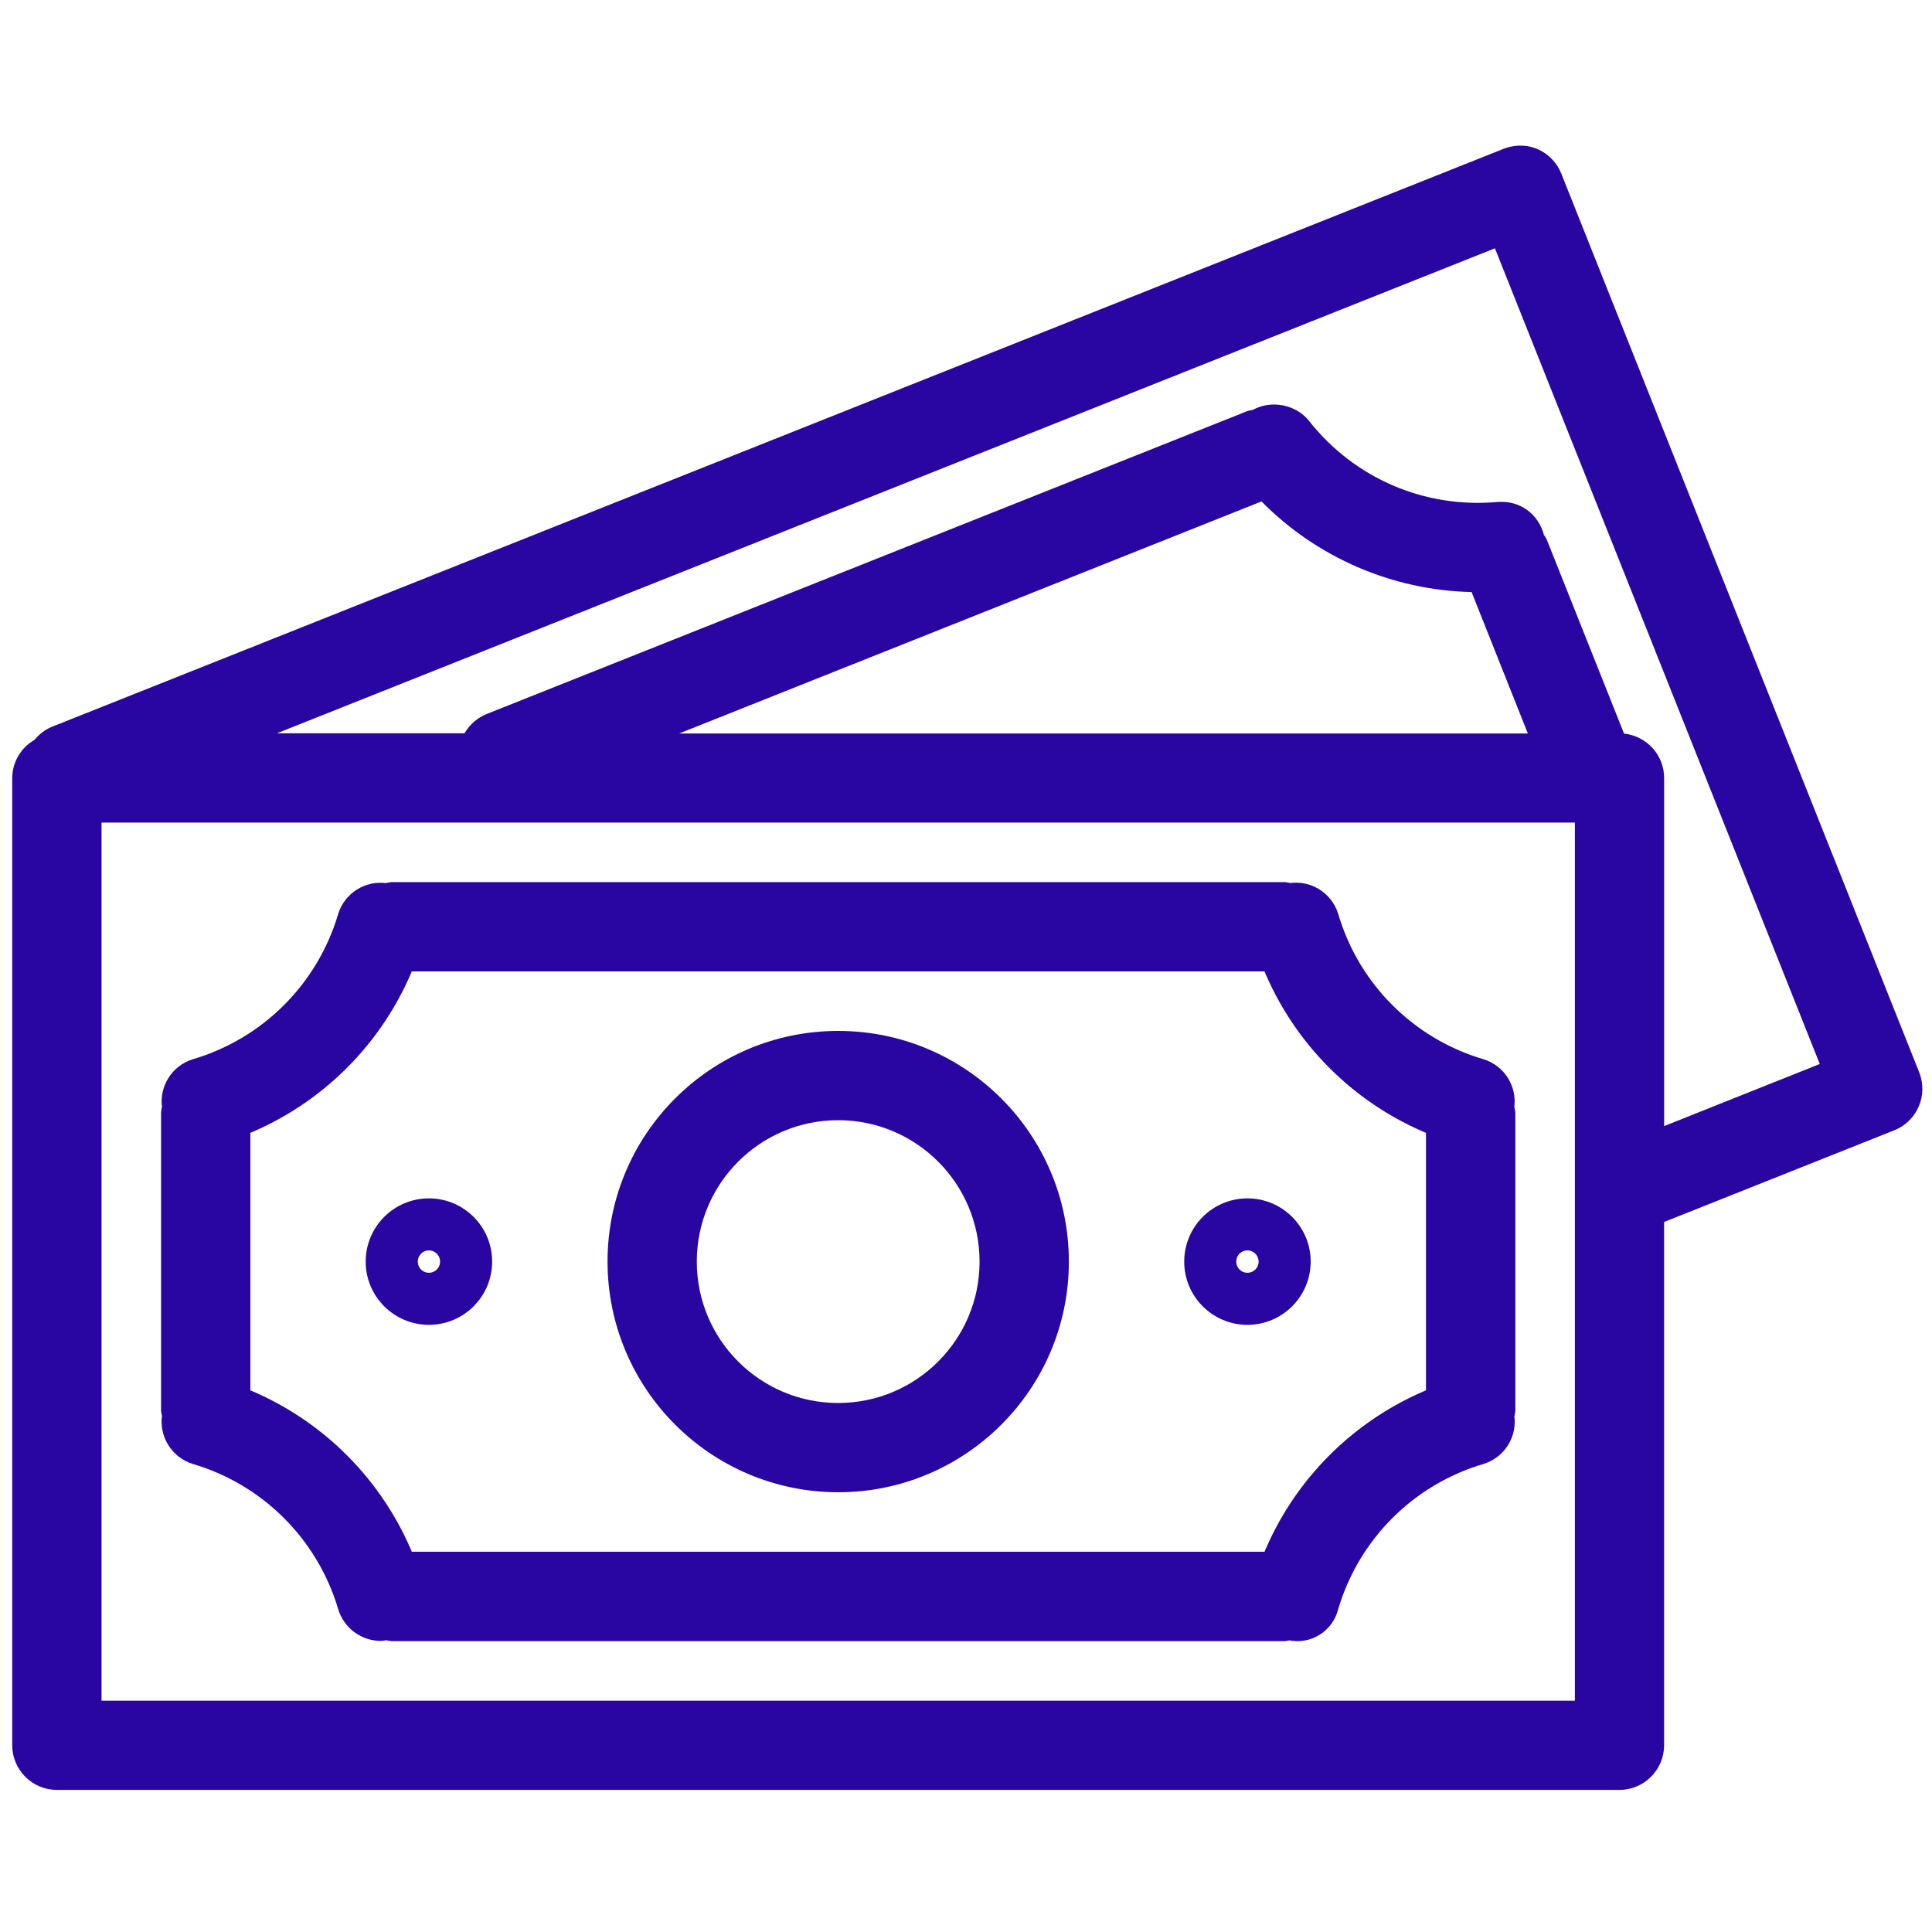
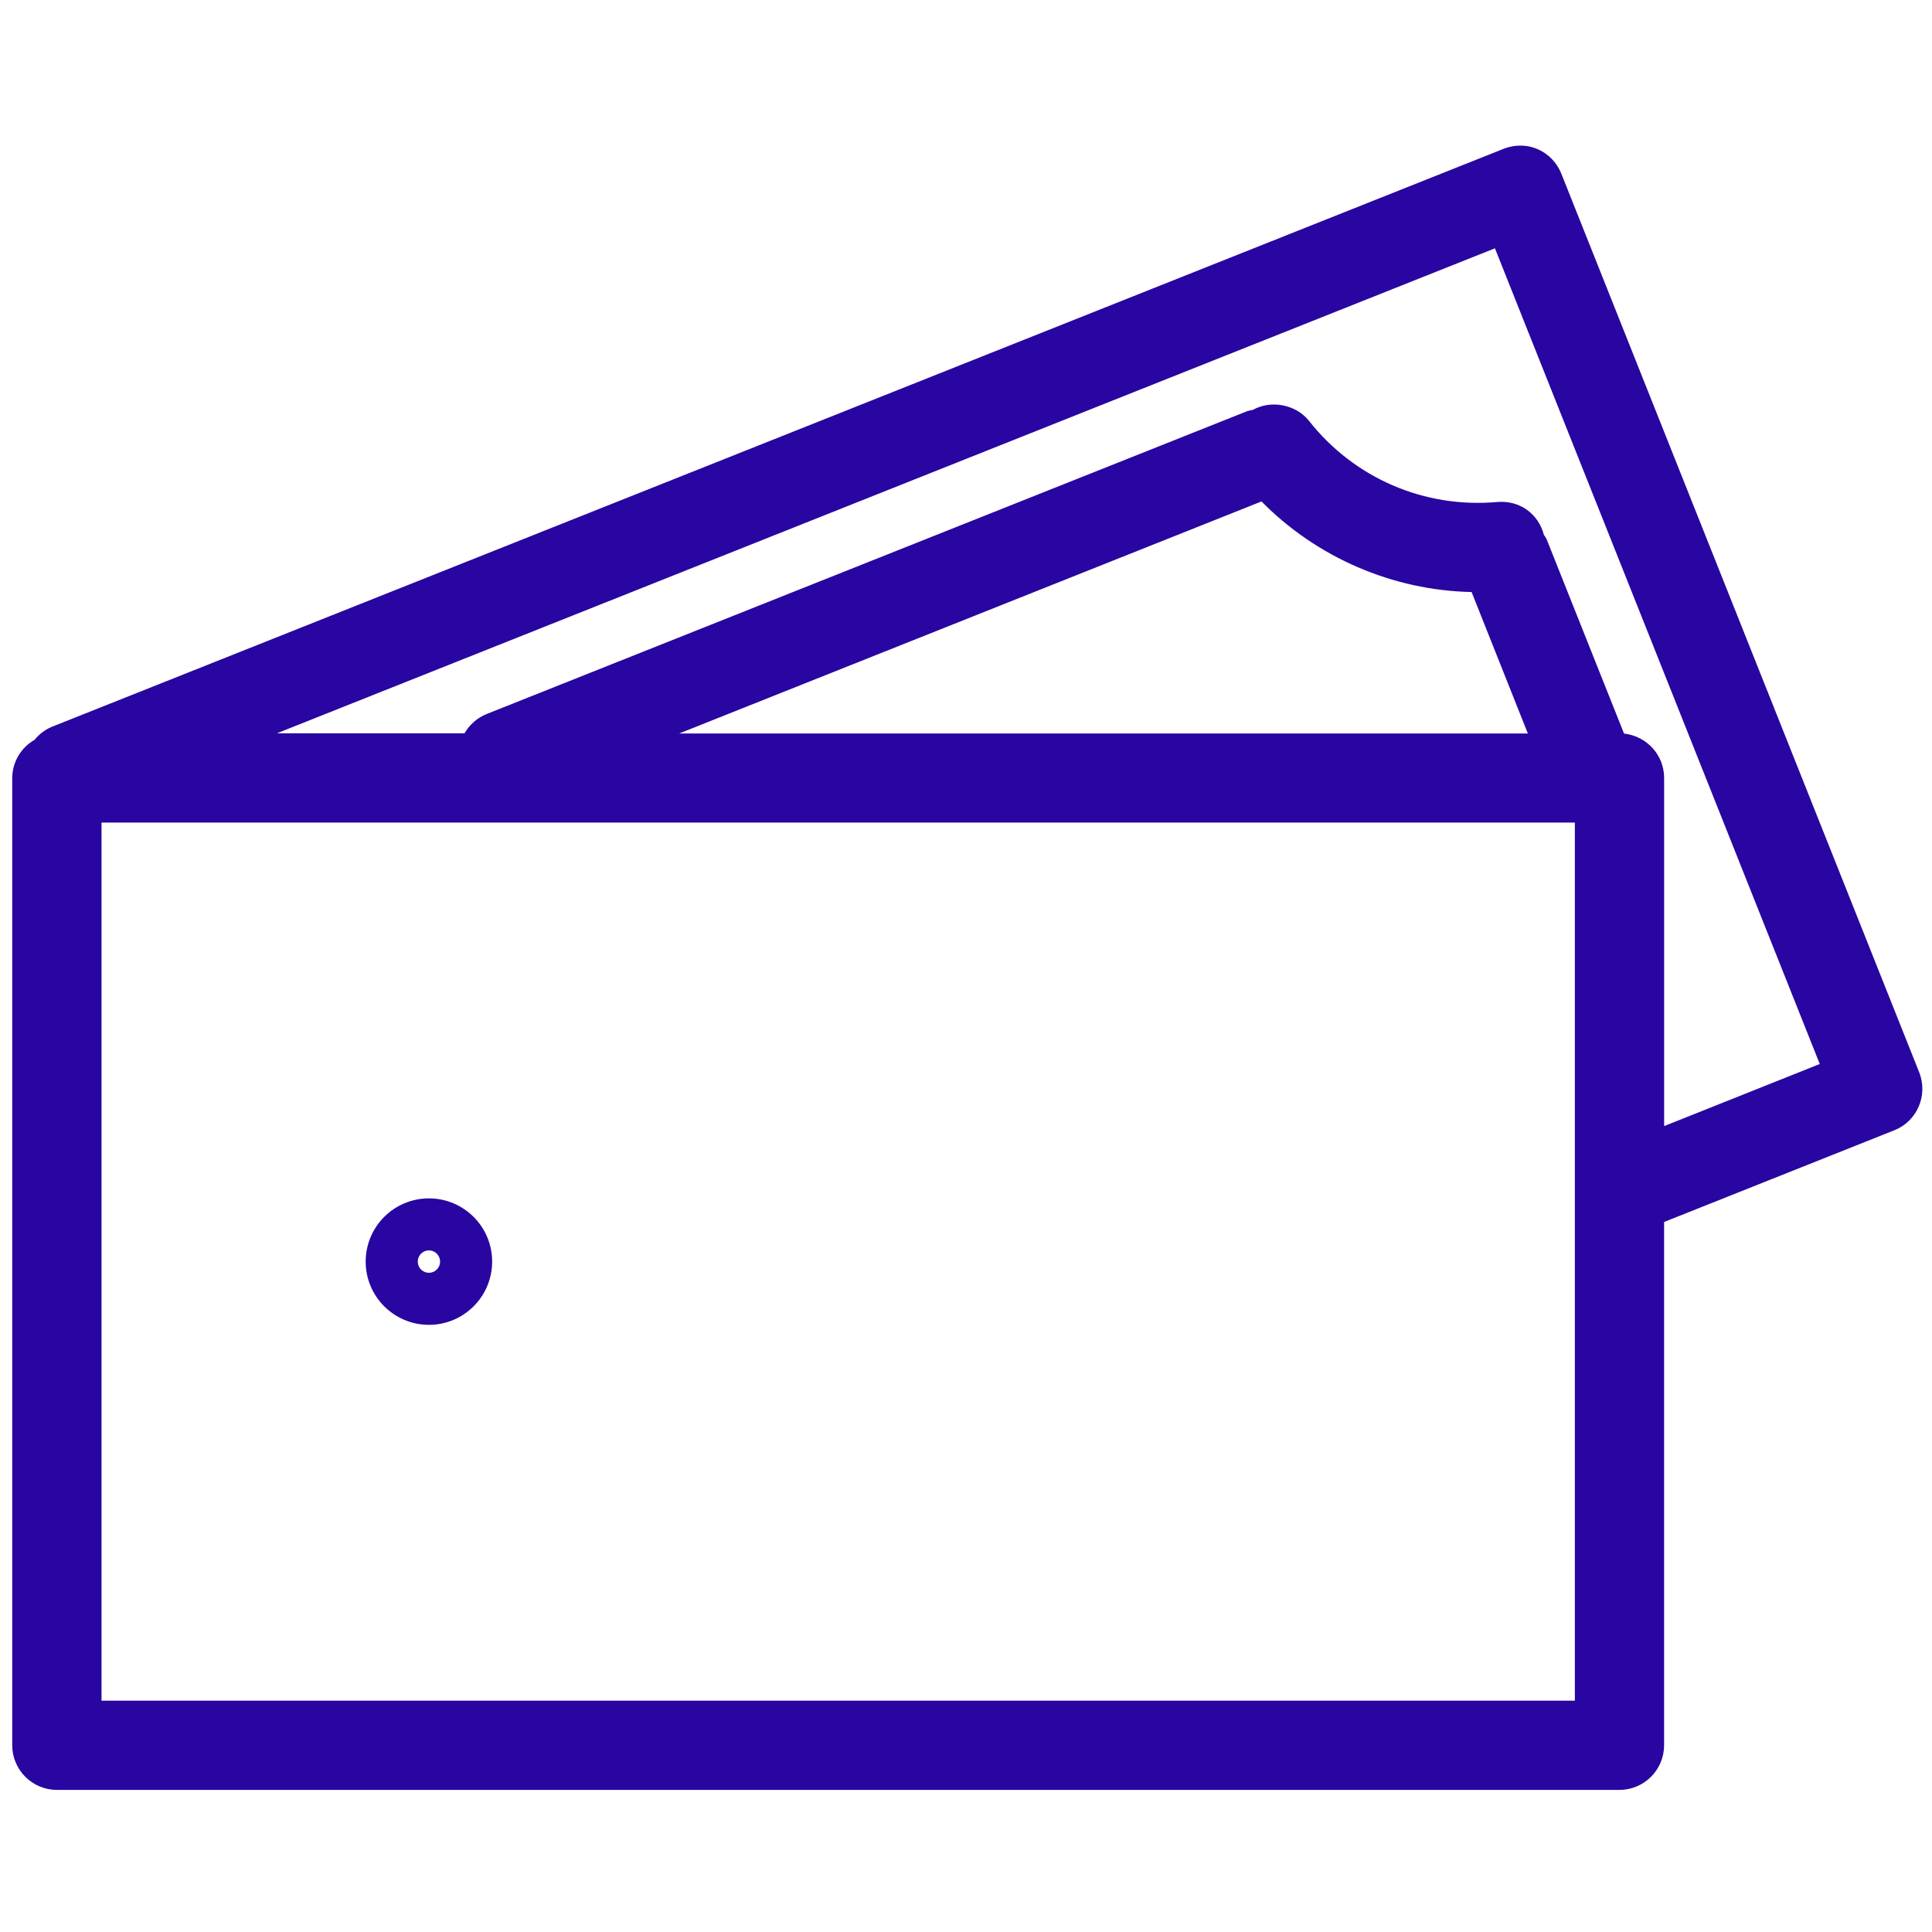
<svg xmlns="http://www.w3.org/2000/svg" version="1.1" id="Vrstva_1" x="0px" y="0px" width="51.988px" height="51.988px" viewBox="0.006 -3.494 51.988 51.988" enable-background="new 0.006 -3.494 51.988 51.988" xml:space="preserve">
  <path fill="#2905A1" d="M51.649,25.36L42.021,1.183C41.789,0.6,41.148,0.267,40.5,0.497L1.39,16.068  c-0.177,0.077-0.333,0.196-0.454,0.347c-0.368,0.209-0.597,0.597-0.601,1.024v26.029c0,0.663,0.539,1.202,1.201,1.202h42.048  c0.662,0,1.201-0.539,1.201-1.202v-14.08l6.193-2.467C51.595,26.677,51.895,25.977,51.649,25.36z M43.707,16.246l-2.083-5.229  c-0.021-0.042-0.047-0.082-0.074-0.12c-0.146-0.557-0.642-0.933-1.249-0.883c-1.972,0.177-3.861-0.644-5.075-2.188  c-0.354-0.438-1.013-0.564-1.507-0.291c-0.042,0.007-0.088,0.017-0.148,0.033l-20.464,8.149c-0.253,0.1-0.466,0.286-0.601,0.521  H7.458L40.233,3.188l8.741,21.949l-4.188,1.671v-9.368C44.786,16.823,44.319,16.313,43.707,16.246z M33.952,9.999  c1.487,1.511,3.533,2.394,5.653,2.438l1.514,3.806H18.282L33.952,9.999z M42.384,18.641v23.628H2.738V18.641H42.384z" />
-   <path fill="#2905A1" stroke="#2905A1" stroke-width="0.4" d="M5.255,35.709c1.944,0.574,3.465,2.094,4.042,4.037  c0.126,0.424,0.517,0.715,0.959,0.715c0.052-0.004,0.104-0.012,0.154-0.023c0.045,0.014,0.091,0.022,0.137,0.028h24.027  c0.041-0.005,0.082-0.014,0.123-0.025c0.5,0.122,1.004-0.185,1.125-0.685c0.001-0.002,0.002-0.004,0.002-0.006  c0.575-1.945,2.097-3.467,4.041-4.041c0.473-0.145,0.766-0.615,0.688-1.102c0.014-0.049,0.022-0.099,0.029-0.148v-8.01  c-0.006-0.05-0.017-0.1-0.031-0.147c0.079-0.487-0.214-0.958-0.686-1.102c-1.945-0.575-3.467-2.097-4.04-4.042  c-0.146-0.475-0.62-0.769-1.109-0.687c-0.046-0.013-0.094-0.022-0.142-0.028H10.547c-0.05,0.006-0.1,0.016-0.149,0.03  c-0.487-0.077-0.957,0.216-1.101,0.687C8.721,23.104,7.2,24.625,5.255,25.2c-0.472,0.145-0.765,0.614-0.687,1.102  C4.555,26.35,4.546,26.4,4.54,26.449v8.01c0.006,0.047,0.015,0.094,0.028,0.139C4.486,35.088,4.78,35.563,5.255,35.709z   M6.542,26.856c2.01-0.808,3.604-2.401,4.411-4.411h23.213c0.808,2.01,2.401,3.604,4.412,4.411v7.196  c-2.01,0.809-3.603,2.4-4.411,4.41H10.954c-0.808-2.01-2.401-3.602-4.411-4.41V26.856z" />
-   <path fill="#2905A1" stroke="#2905A1" stroke-width="0.4" d="M22.561,36.461c3.317,0,6.007-2.689,6.007-6.006  c0-3.318-2.69-6.008-6.007-6.008c-3.318,0-6.007,2.689-6.007,6.008C16.557,33.771,19.245,36.458,22.561,36.461z M22.561,26.449  c2.211,0,4.004,1.793,4.004,4.006c0,2.211-1.793,4.004-4.004,4.004c-2.212,0-4.005-1.793-4.005-4.004  C18.556,28.242,20.349,26.449,22.561,26.449z" />
  <path fill="#2905A1" stroke="#2905A1" stroke-width="0.4" d="M11.548,31.956c0.829,0,1.501-0.673,1.501-1.501  c0-0.83-0.672-1.502-1.501-1.502c-0.83,0-1.502,0.672-1.502,1.502C10.046,31.283,10.719,31.956,11.548,31.956z M11.548,29.953  c0.276,0,0.5,0.225,0.5,0.502c0,0.275-0.224,0.5-0.5,0.5s-0.5-0.225-0.5-0.5C11.048,30.178,11.272,29.953,11.548,29.953z" />
-   <path fill="#2905A1" stroke="#2905A1" stroke-width="0.4" d="M33.573,31.956c0.829,0,1.502-0.673,1.502-1.501  c0-0.83-0.673-1.502-1.502-1.502s-1.501,0.672-1.501,1.502C32.072,31.283,32.744,31.956,33.573,31.956z M33.573,29.953  c0.276,0,0.501,0.225,0.501,0.502c0,0.275-0.225,0.5-0.501,0.5s-0.501-0.225-0.501-0.5C33.072,30.178,33.297,29.953,33.573,29.953z" />
</svg>